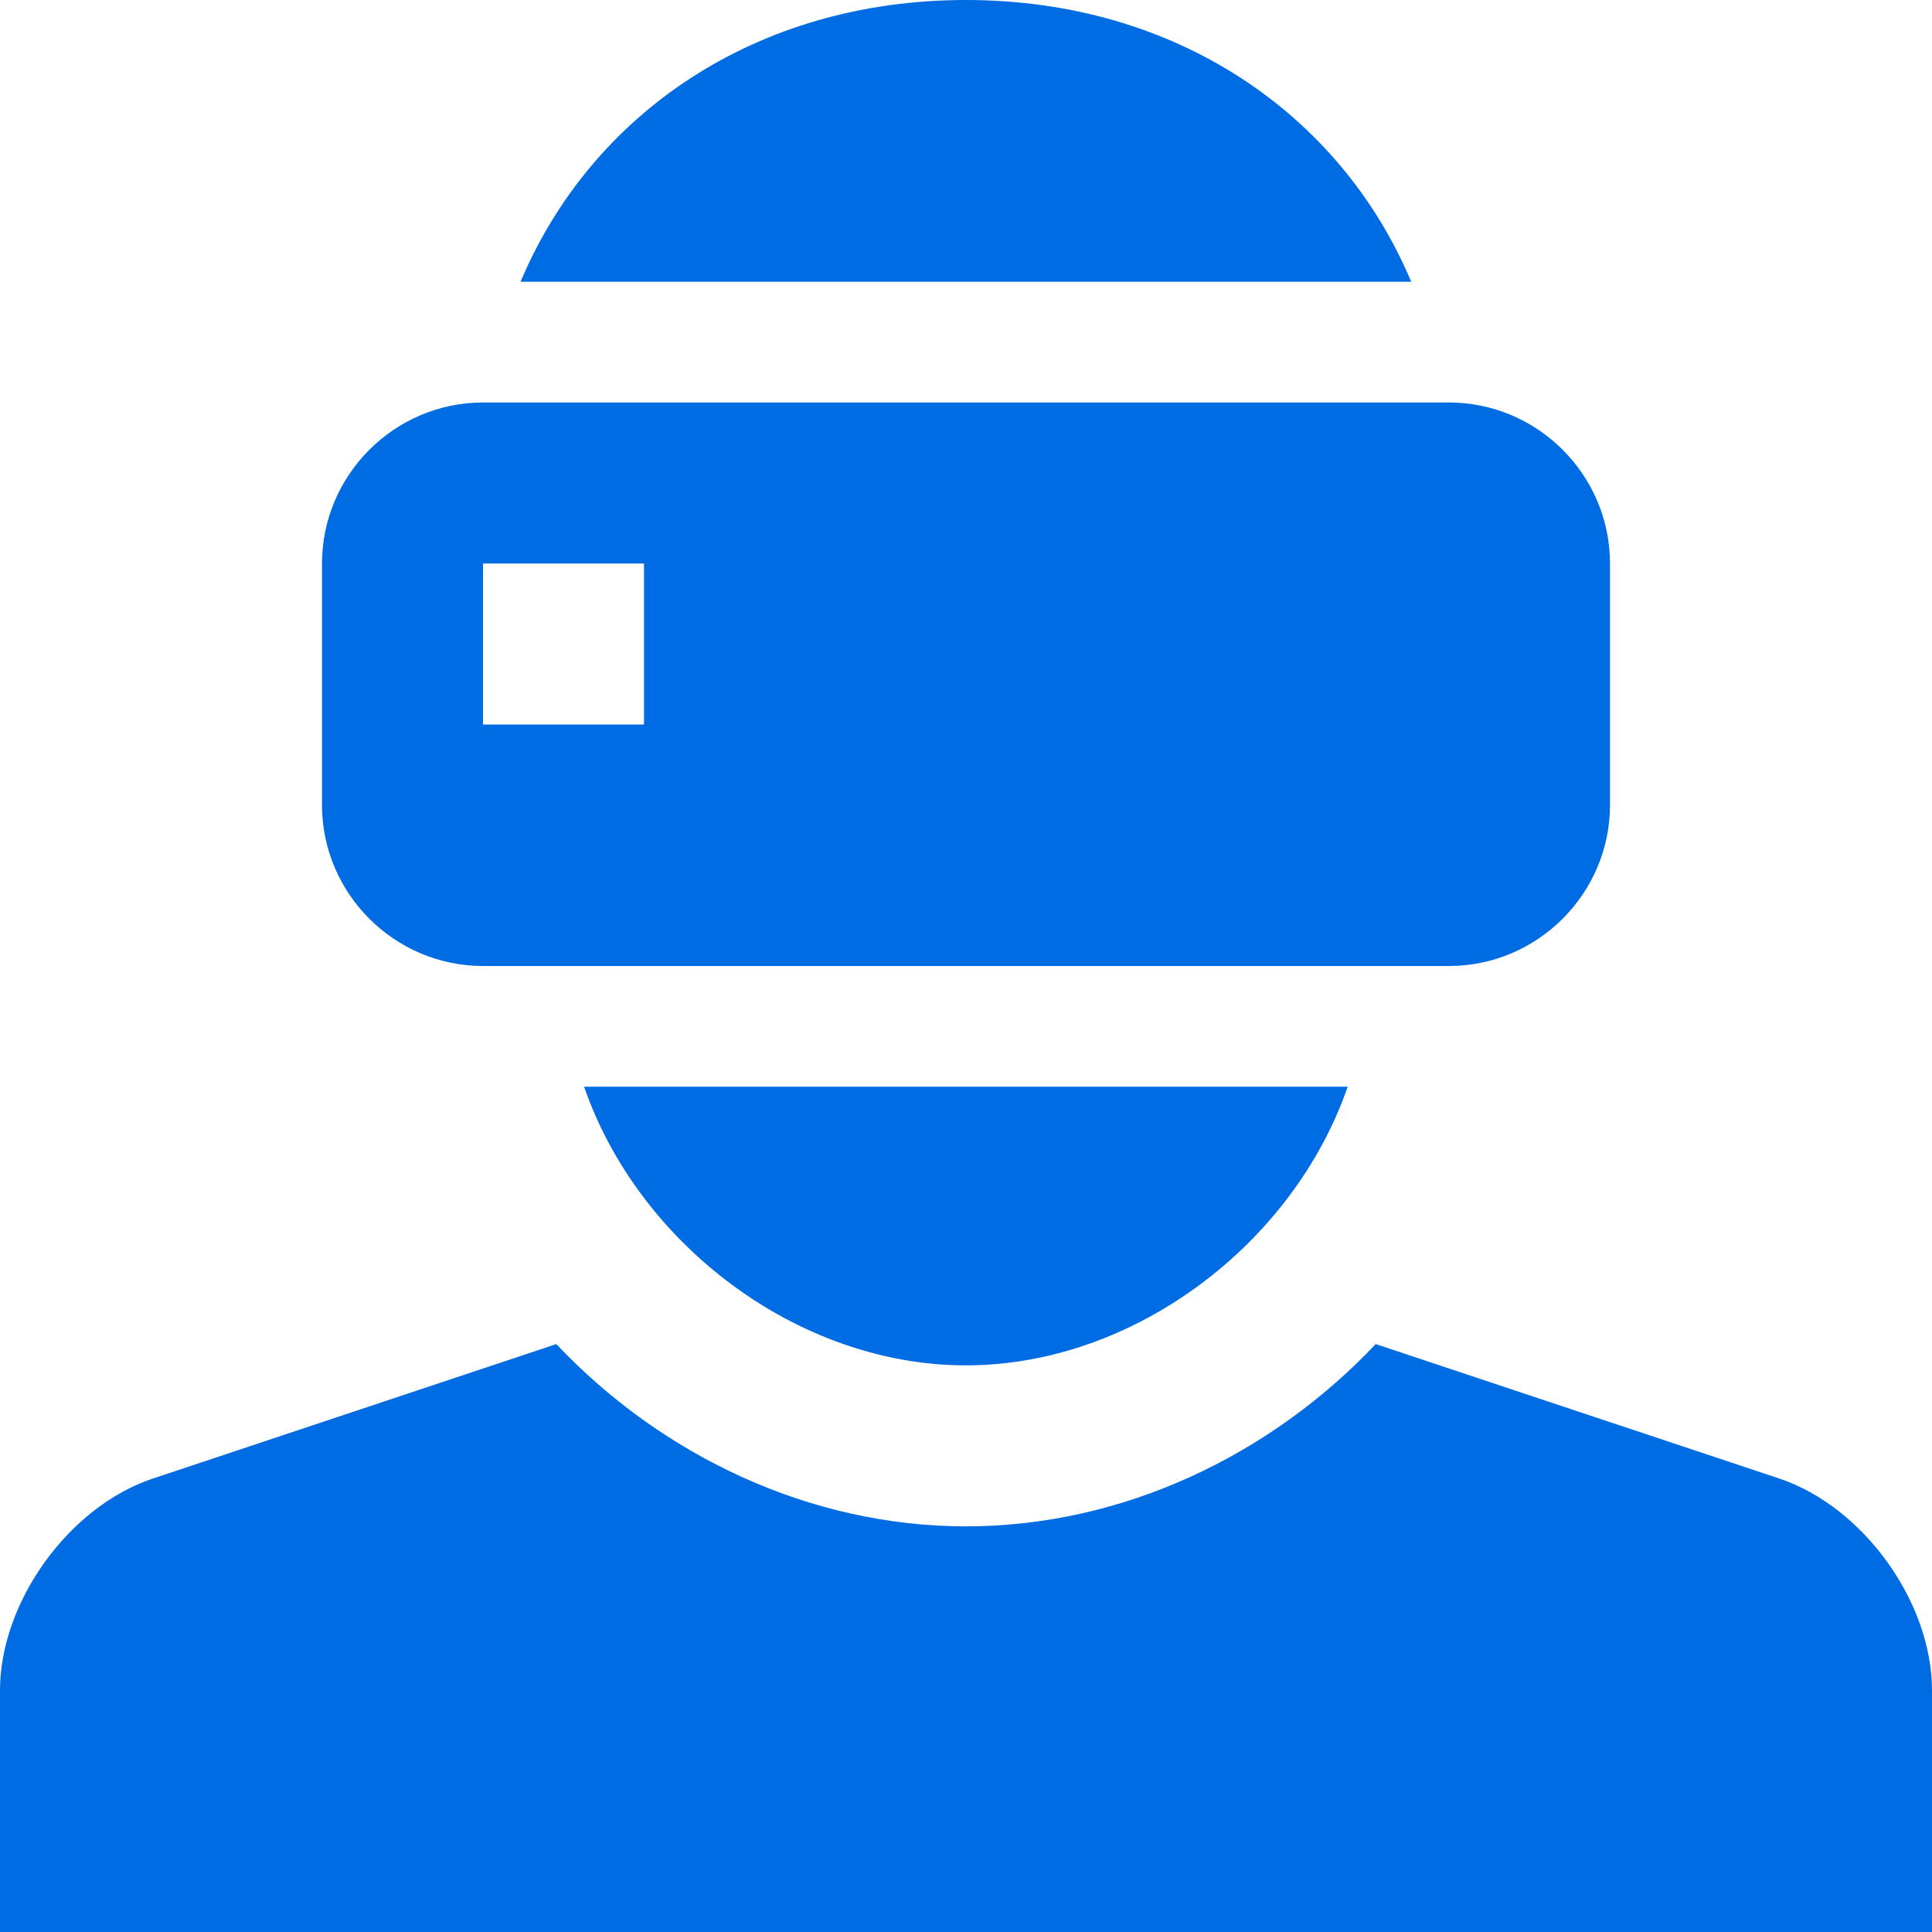
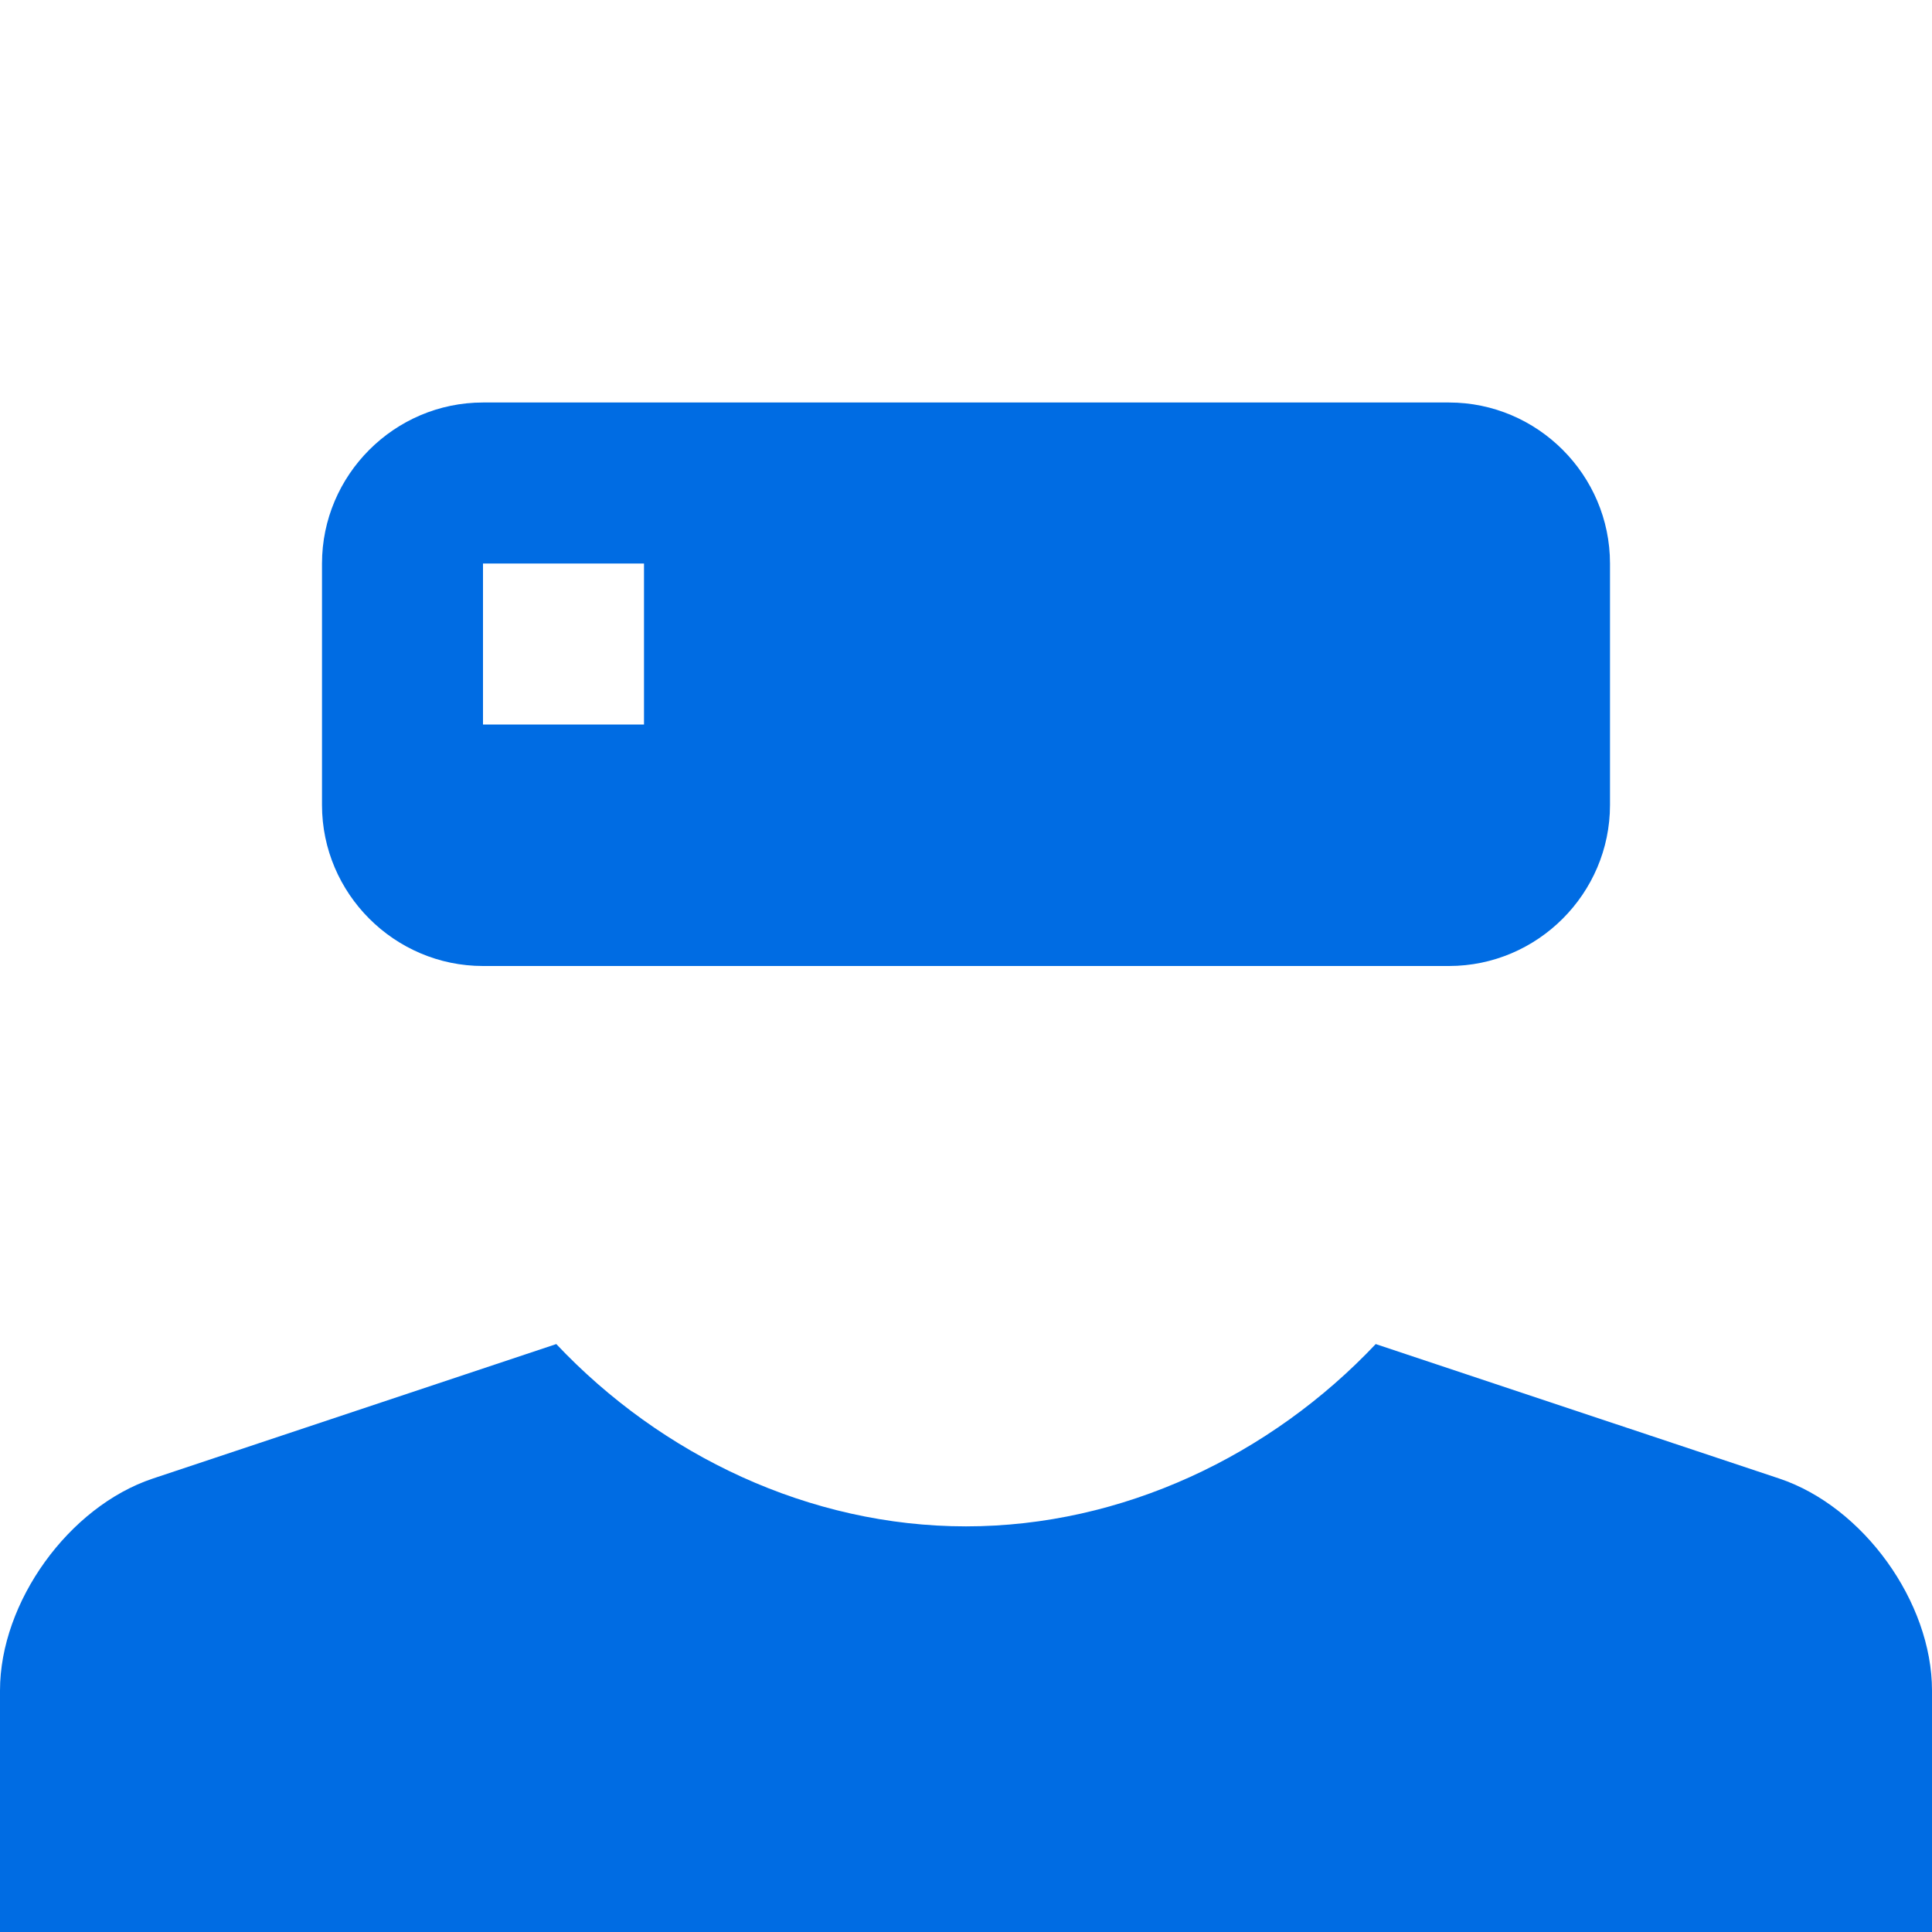
<svg xmlns="http://www.w3.org/2000/svg" width="45" height="45" viewBox="0 0 45 45" fill="none">
  <path d="M41.442 34.438L32.043 31.306C29.593 33.9 26.144 35.552 22.5 35.552C18.856 35.552 15.407 33.901 12.957 31.306L3.558 34.439C1.603 35.092 0 37.314 0 39.375V45H45V39.375C45 37.314 43.4 35.092 41.442 34.438ZM33.75 9.375H11.25C9.188 9.375 7.5 11.063 7.5 13.126V18.751C7.5 20.812 9.188 22.5 11.25 22.5H33.75C35.812 22.5 37.5 20.812 37.5 18.75V13.125C37.5 11.063 35.812 9.375 33.75 9.375ZM15 16.875H11.25V13.125H15V16.875Z" fill="#006CE3" />
-   <path d="M13.605 25.312C14.874 28.986 18.594 31.802 22.497 31.802C26.401 31.802 30.12 28.986 31.39 25.312H13.605ZM22.497 0C17.609 0 13.77 2.651 12.125 6.563H32.87C31.226 2.651 27.385 0 22.497 0Z" fill="#006CE3" />
</svg>